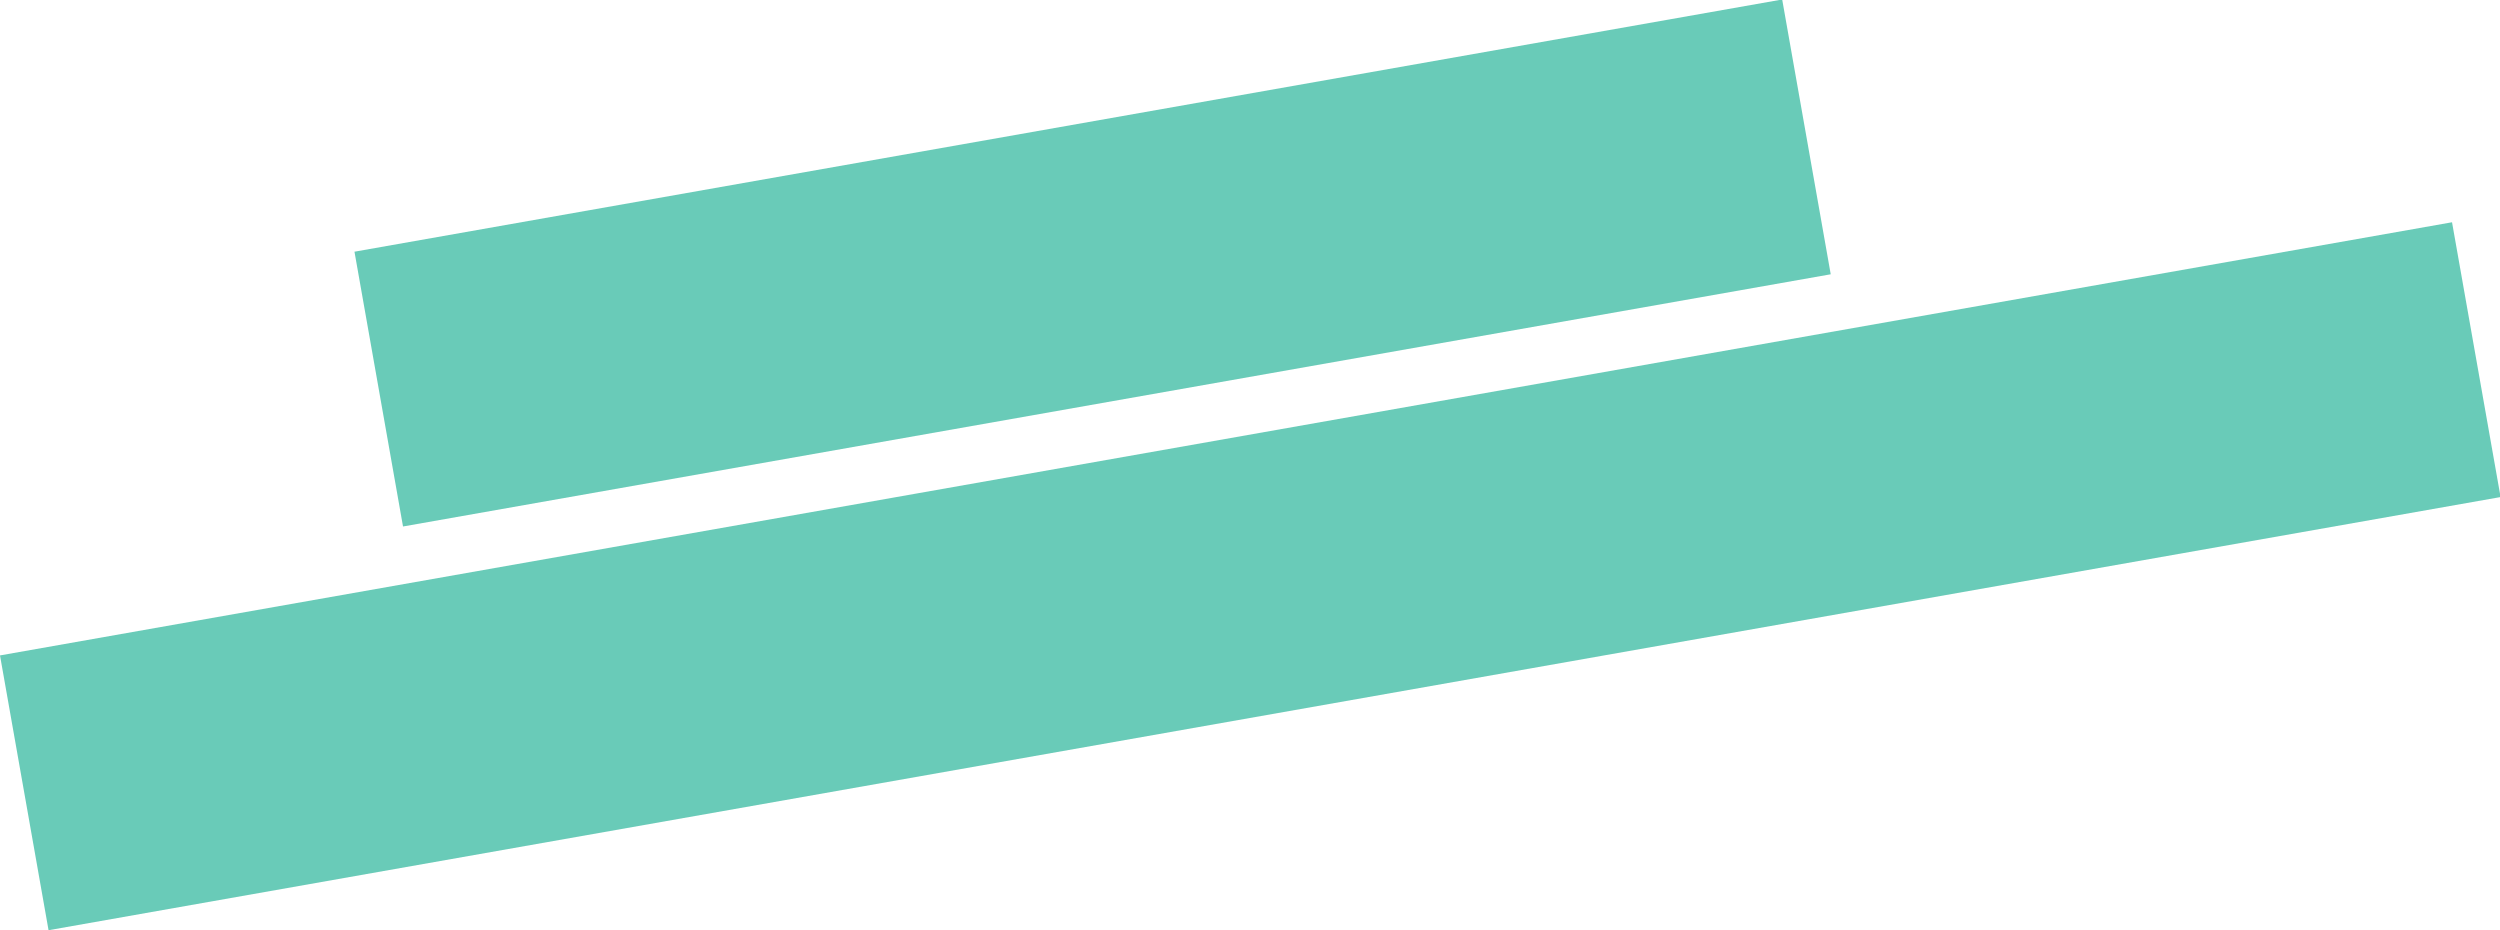
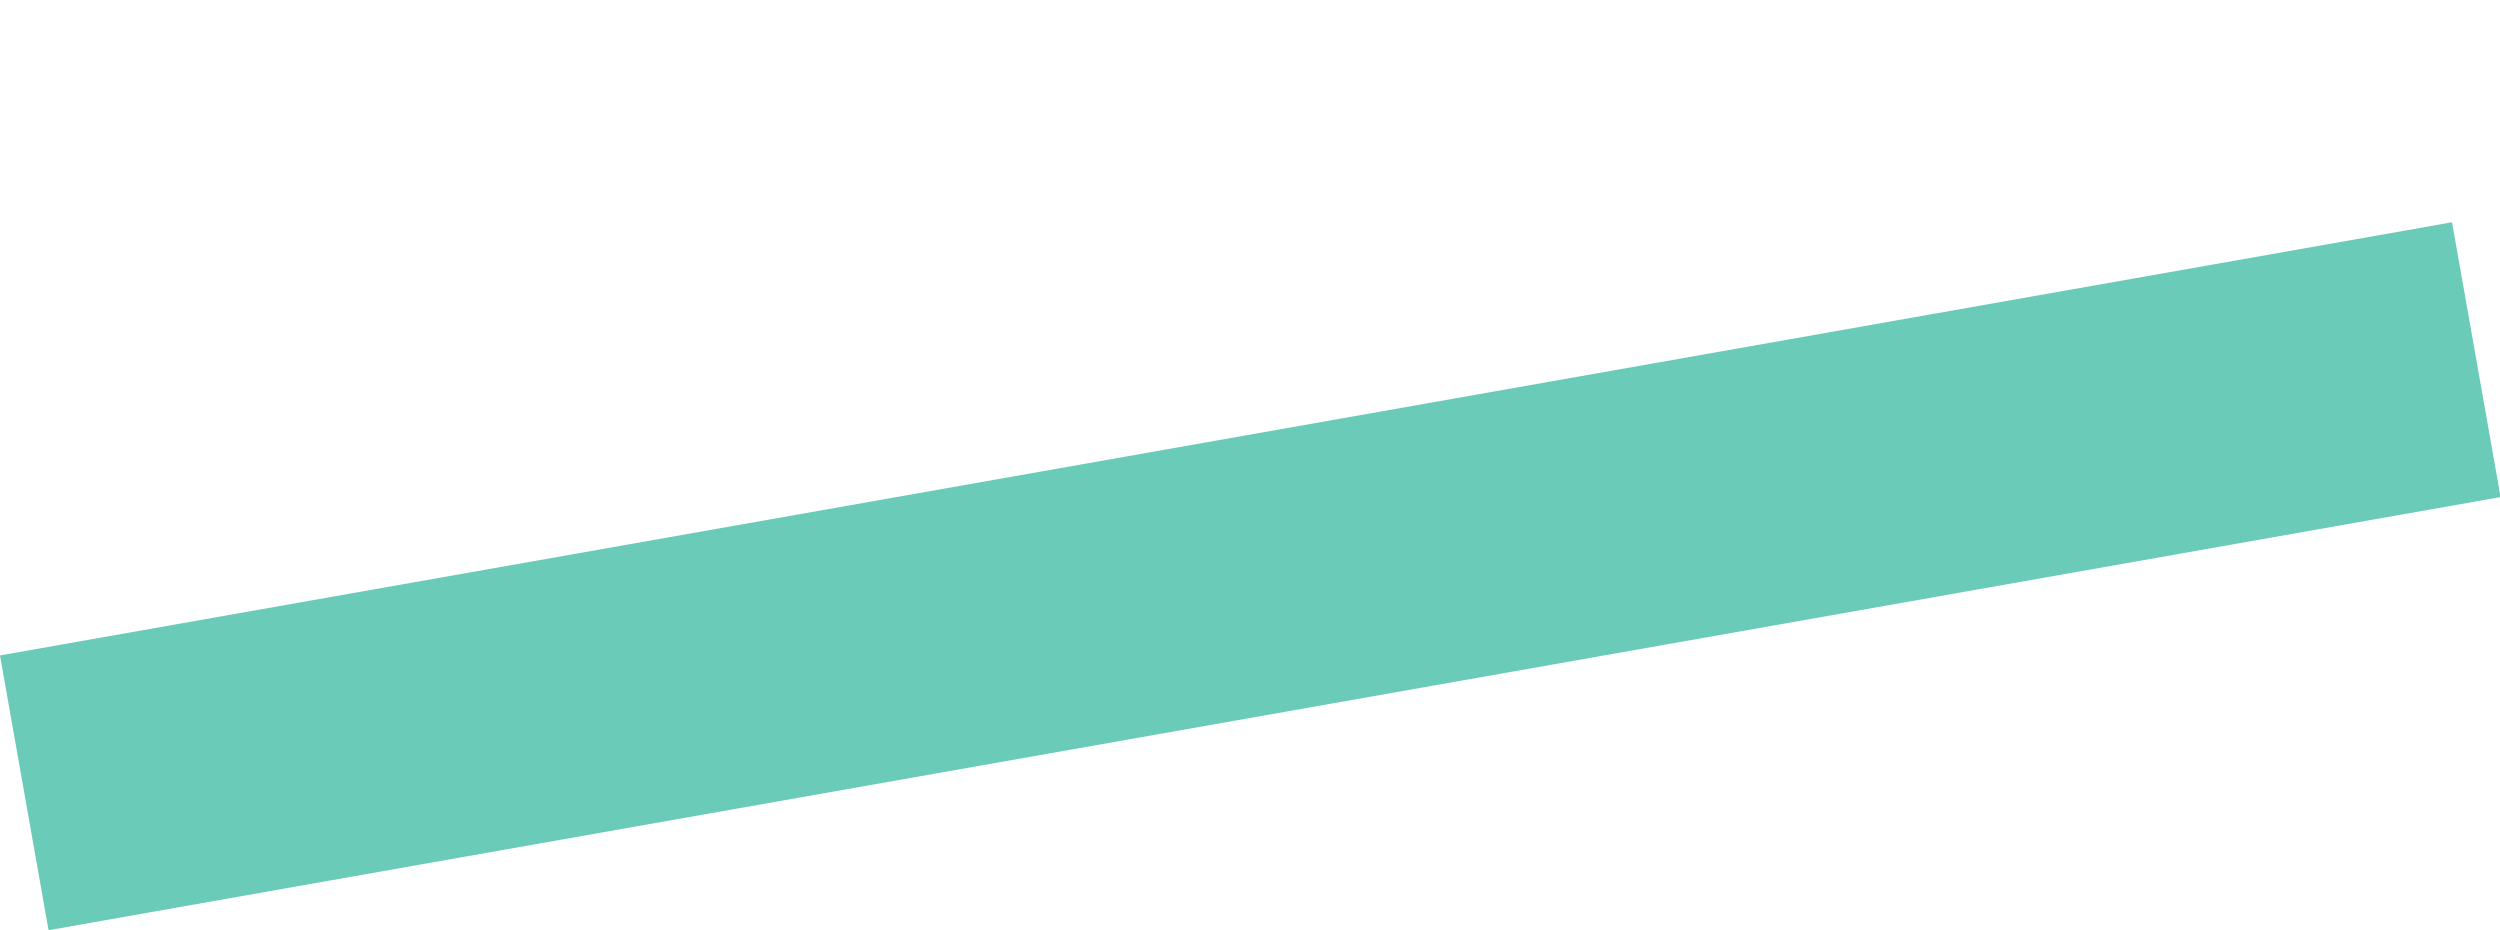
<svg xmlns="http://www.w3.org/2000/svg" width="455.132" height="169.337" viewBox="0 0 455.132 169.337">
  <g id="グループ_1794" data-name="グループ 1794" transform="translate(12983.302 260.828)">
-     <rect id="長方形_336" data-name="長方形 336" width="263.876" height="50.788" transform="matrix(0.985, -0.174, 0.174, 0.985, -12918.769, -215.006)" fill="#05a889" opacity="0.6" />
    <rect id="長方形_345" data-name="長方形 345" width="453.197" height="50.788" transform="matrix(0.985, -0.174, 0.174, 0.985, -12983.302, -141.507)" fill="#05a889" opacity="0.6" />
  </g>
</svg>